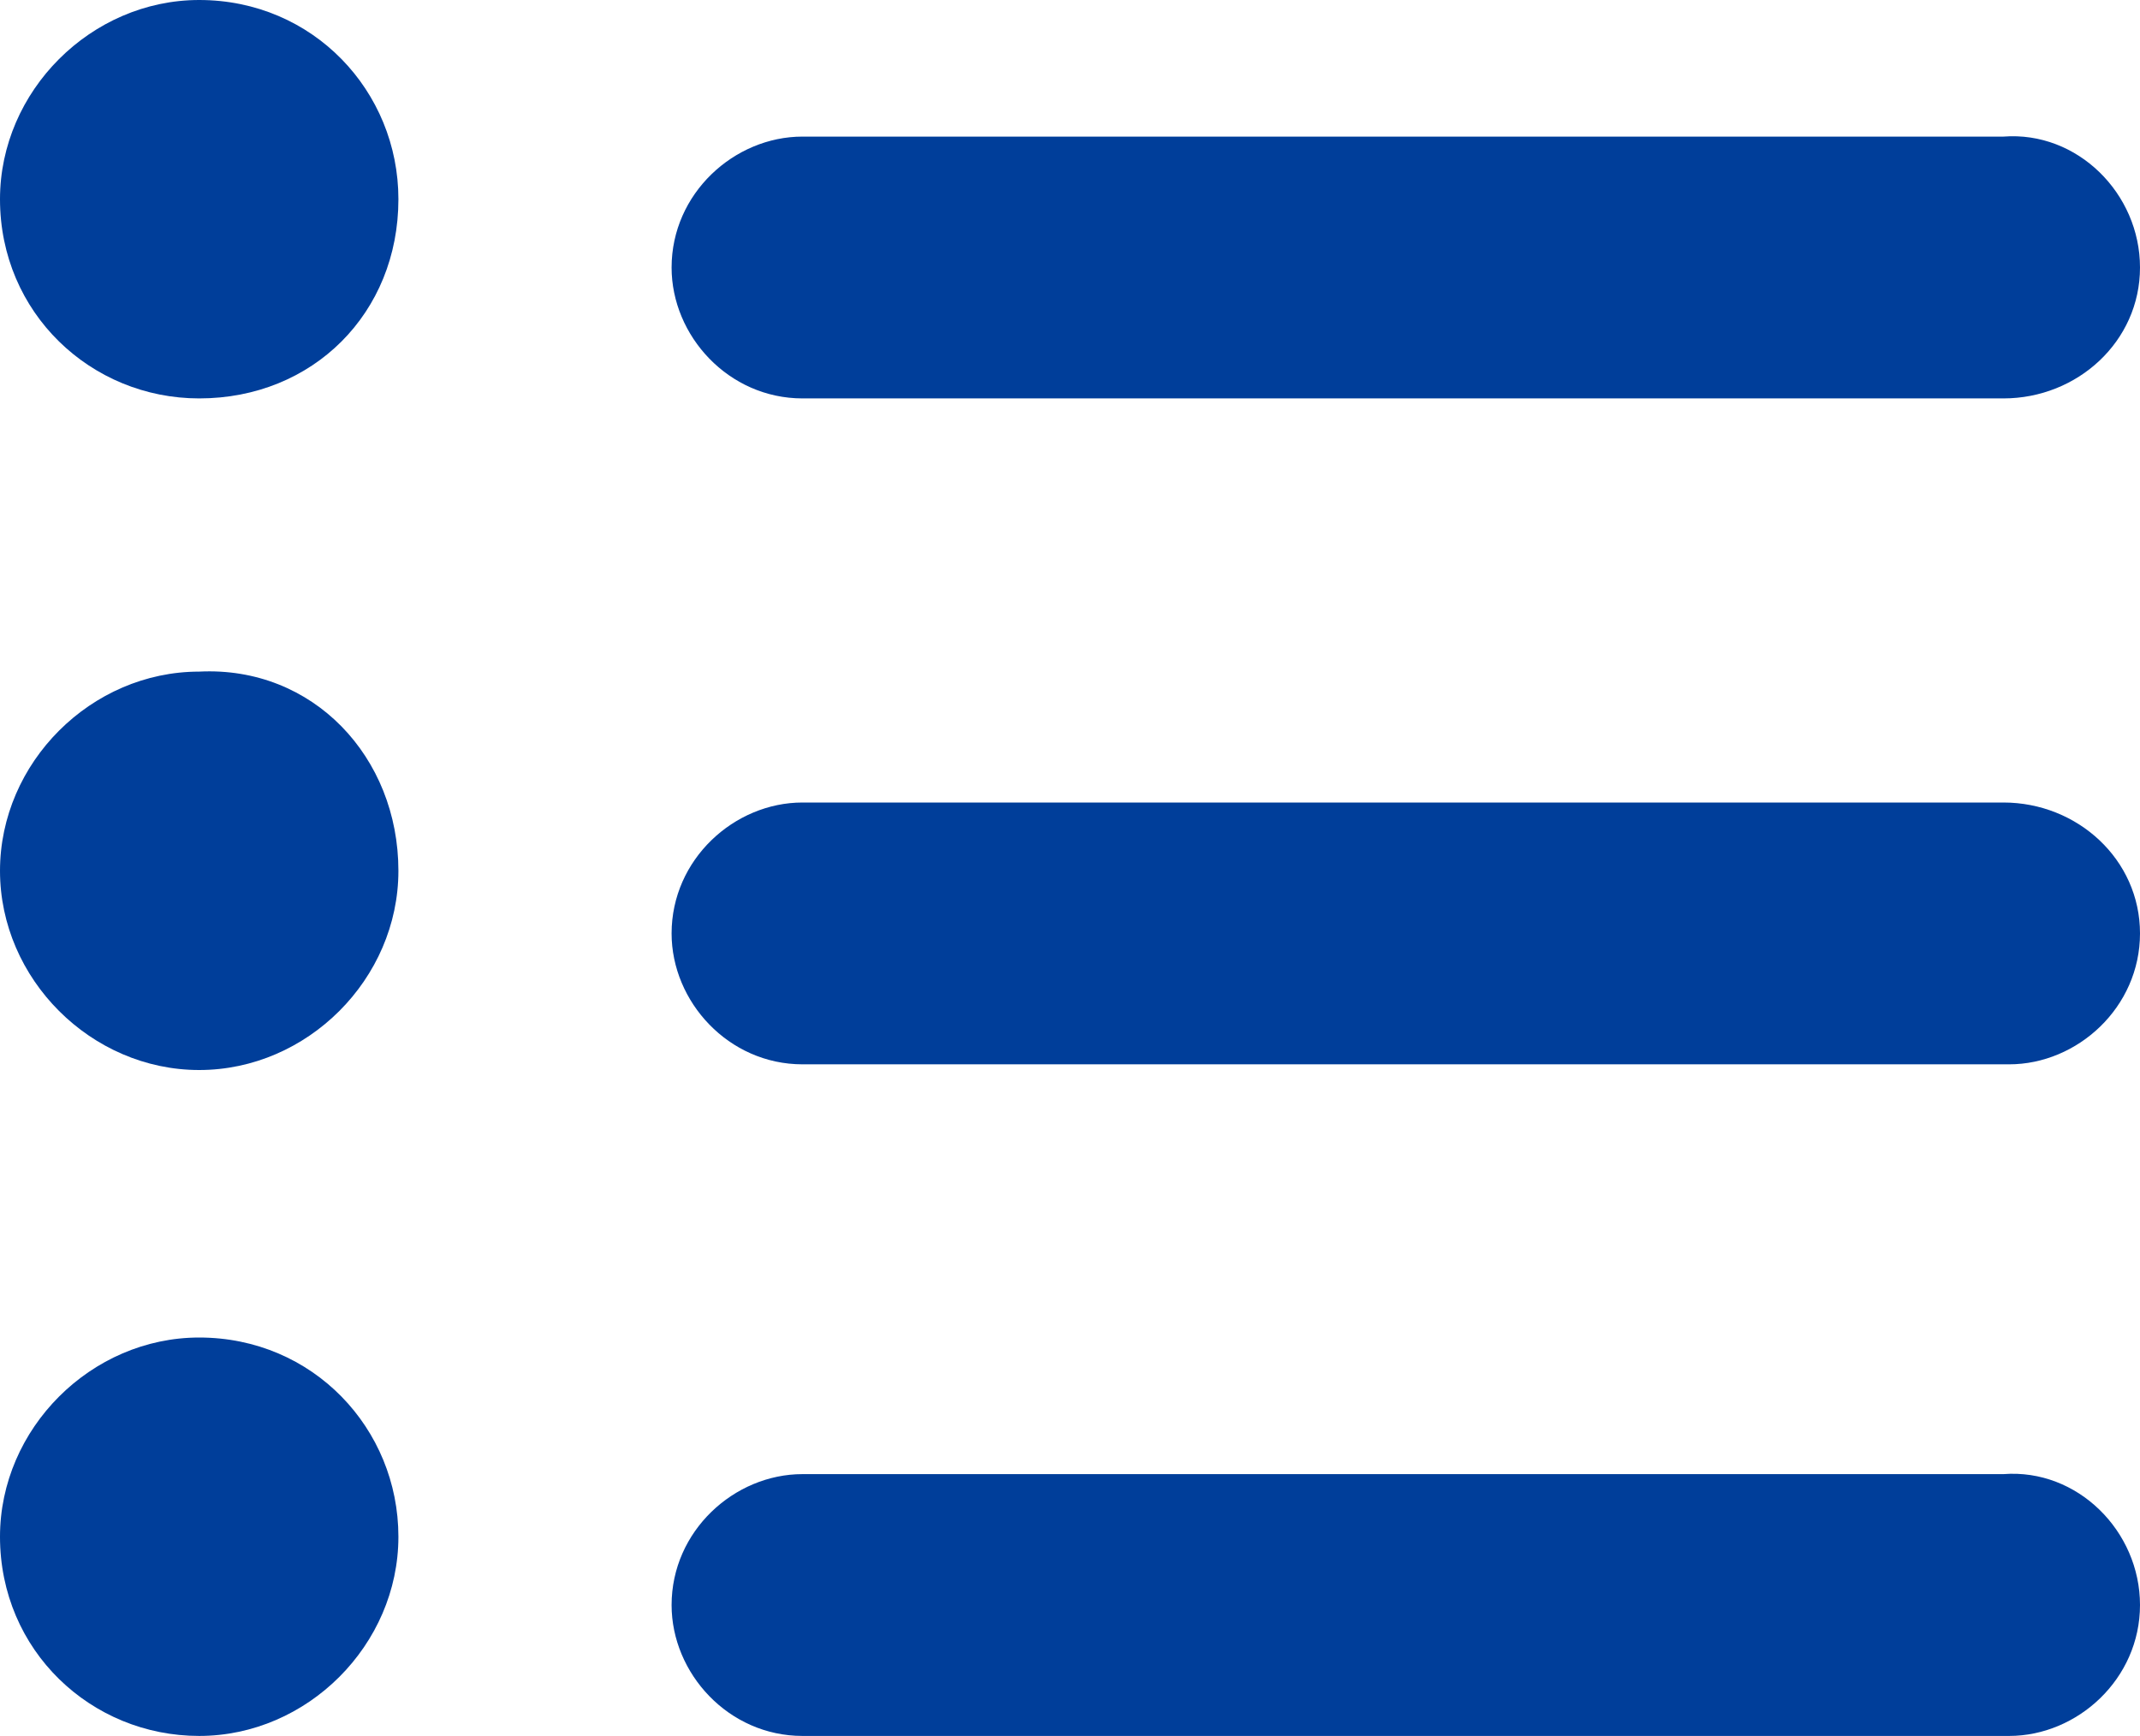
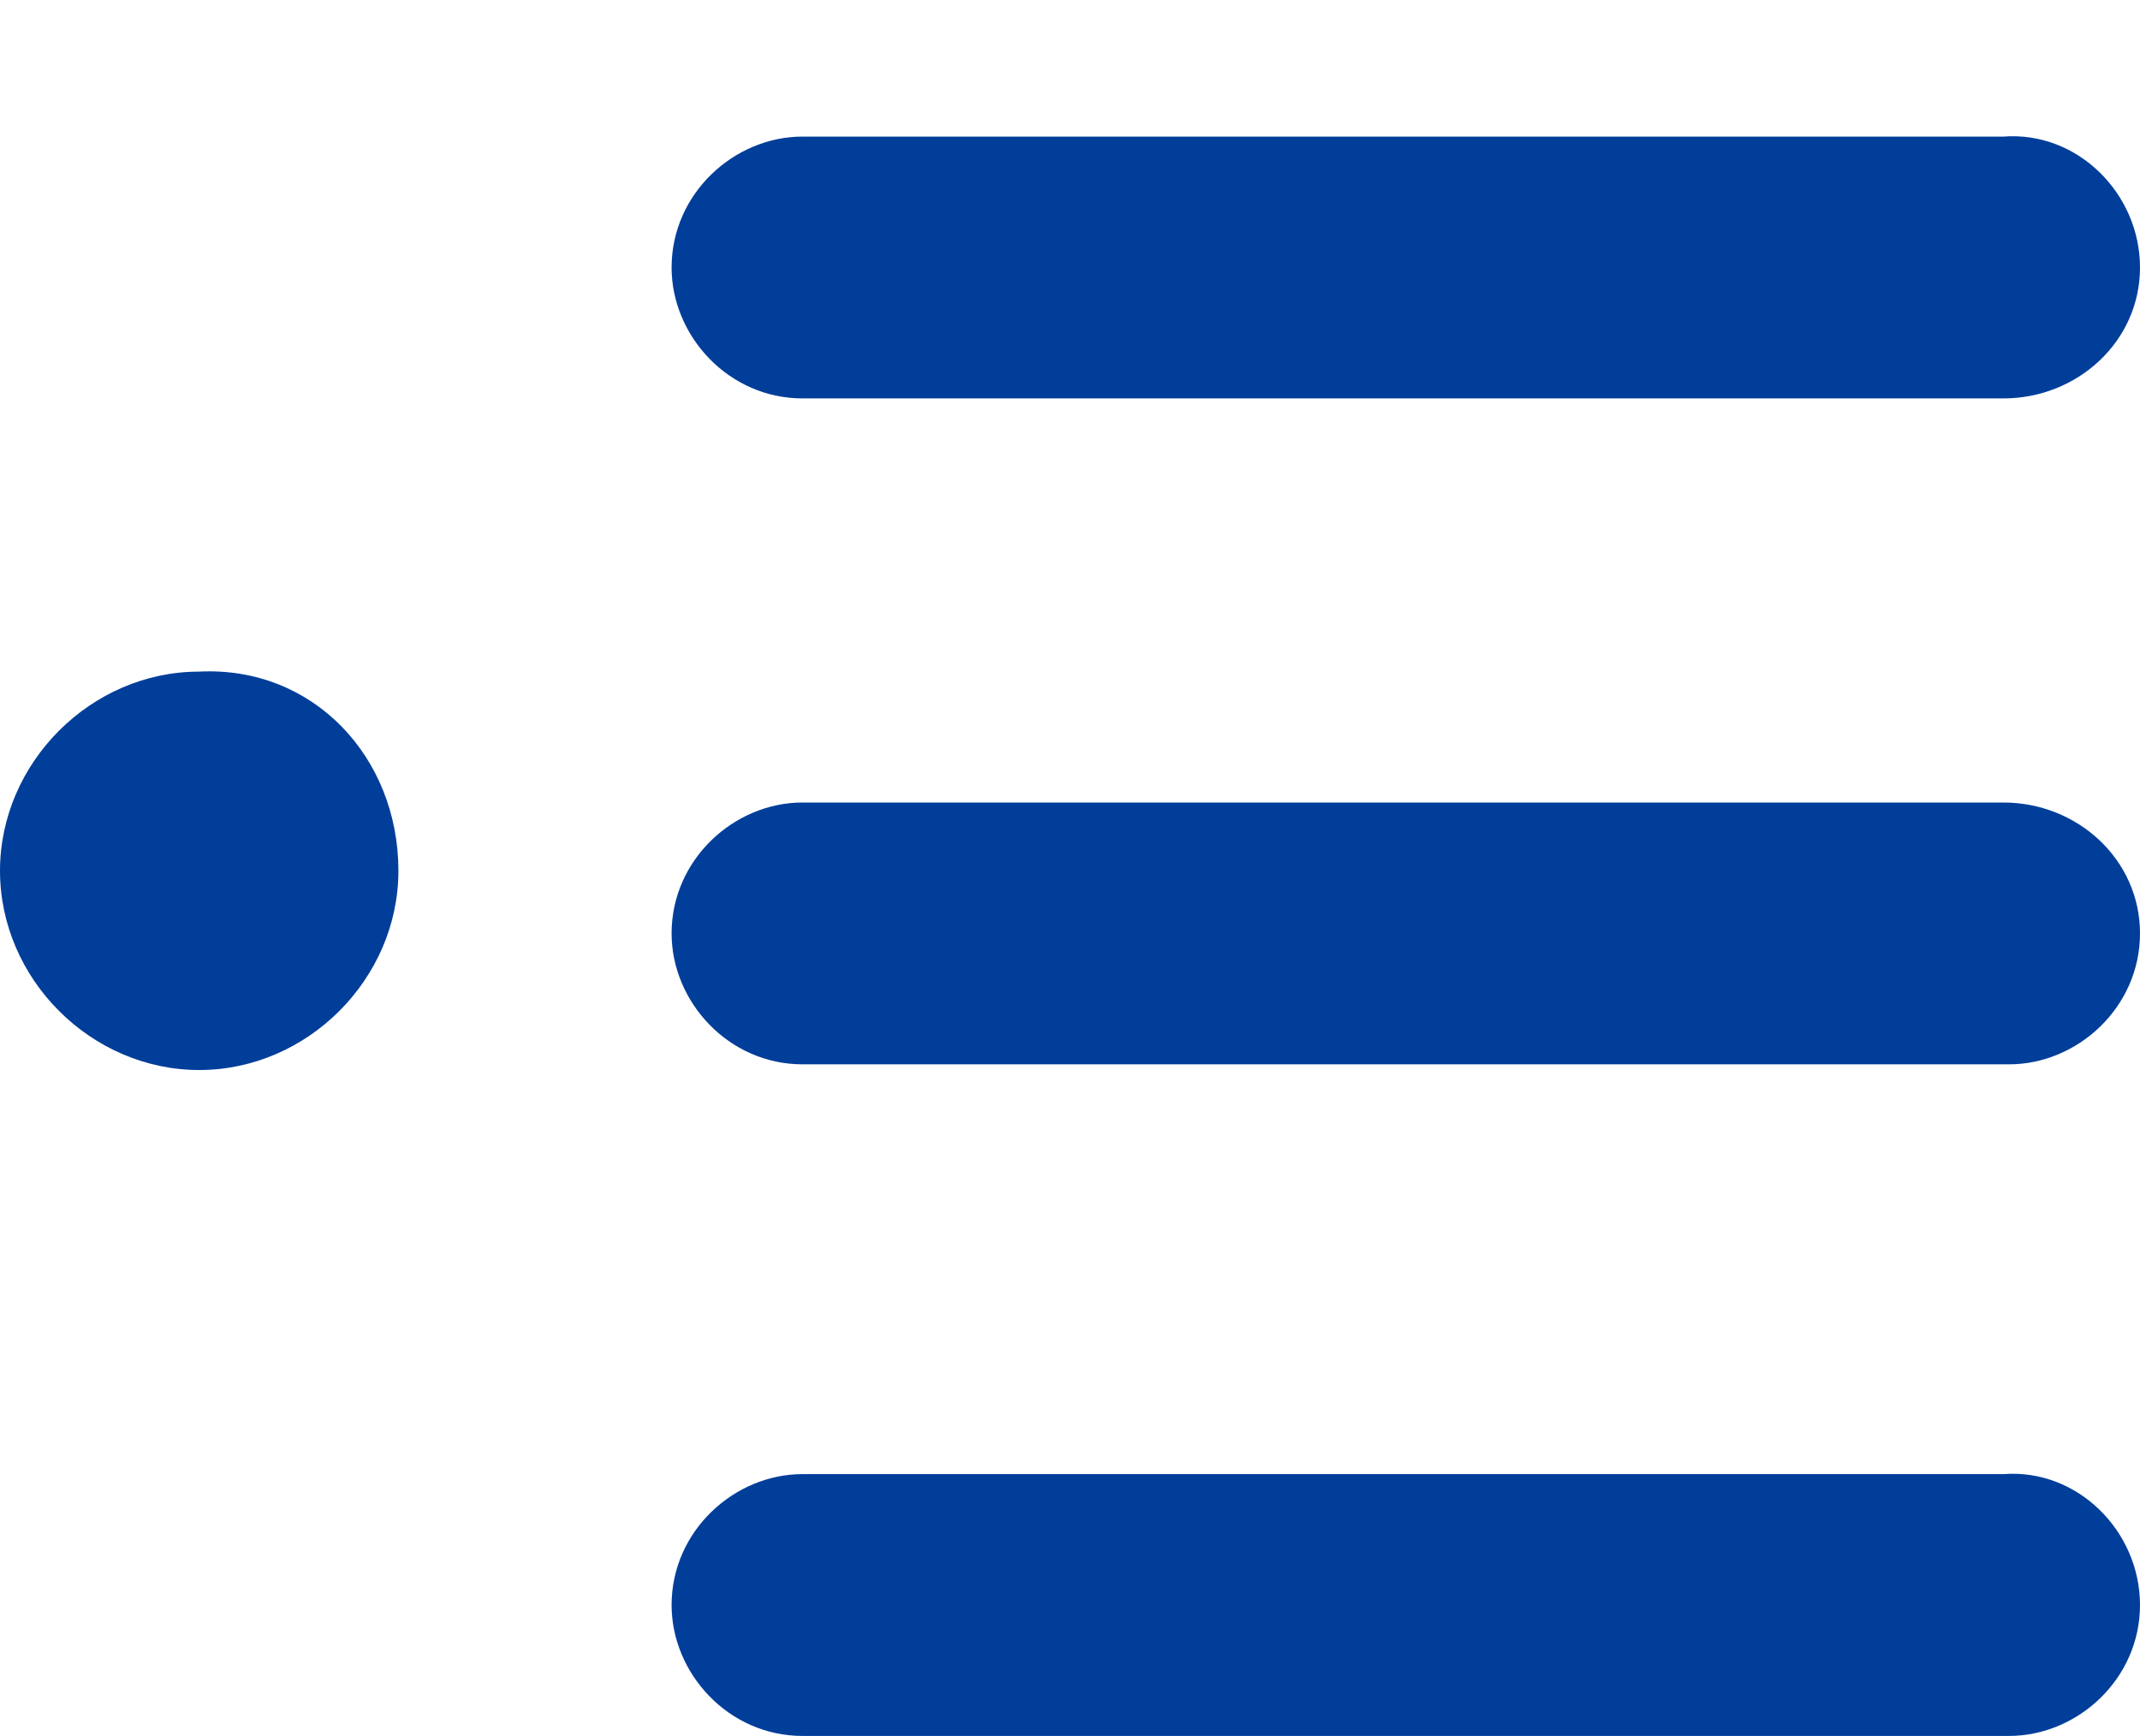
<svg xmlns="http://www.w3.org/2000/svg" version="1.1" id="Layer_1" x="0px" y="0px" viewBox="0 0 37.6 30.5" enable-background="new 0 0 37.6 30.5" xml:space="preserve">
  <g>
-     <path fill="#003E9A" d="M7,3.5C7,5.5,5.5,7,3.5,7C1.6,7,0,5.5,0,3.5C0,1.6,1.6,0,3.5,0C5.5,0,7,1.6,7,3.5z" />
    <path fill="#003E9A" d="M37.6,4.7C37.6,6,36.5,7,35.2,7H14.1c-1.3,0-2.3-1.1-2.3-2.3l0,0c0-1.3,1.1-2.3,2.3-2.3h21.1   C36.5,2.3,37.6,3.4,37.6,4.7L37.6,4.7z" />
    <path fill="#003E9A" d="M7,15.3c0,1.9-1.6,3.5-3.5,3.5c-1.9,0-3.5-1.6-3.5-3.5c0-1.9,1.6-3.5,3.5-3.5C5.5,11.7,7,13.3,7,15.3z" />
    <path fill="#003E9A" d="M37.6,16.4c0,1.3-1.1,2.3-2.3,2.3H14.1c-1.3,0-2.3-1.1-2.3-2.3l0,0c0-1.3,1.1-2.3,2.3-2.3h21.1   C36.5,14.1,37.6,15.1,37.6,16.4L37.6,16.4z" />
-     <path fill="#003E9A" d="M7,27c0,1.9-1.6,3.5-3.5,3.5C1.6,30.5,0,29,0,27c0-1.9,1.6-3.5,3.5-3.5C5.5,23.5,7,25.1,7,27z" />
    <path fill="#003E9A" d="M37.6,28.2c0,1.3-1.1,2.3-2.3,2.3H14.1c-1.3,0-2.3-1.1-2.3-2.3l0,0c0-1.3,1.1-2.3,2.3-2.3h21.1   C36.5,25.8,37.6,26.9,37.6,28.2L37.6,28.2z" />
  </g>
</svg>